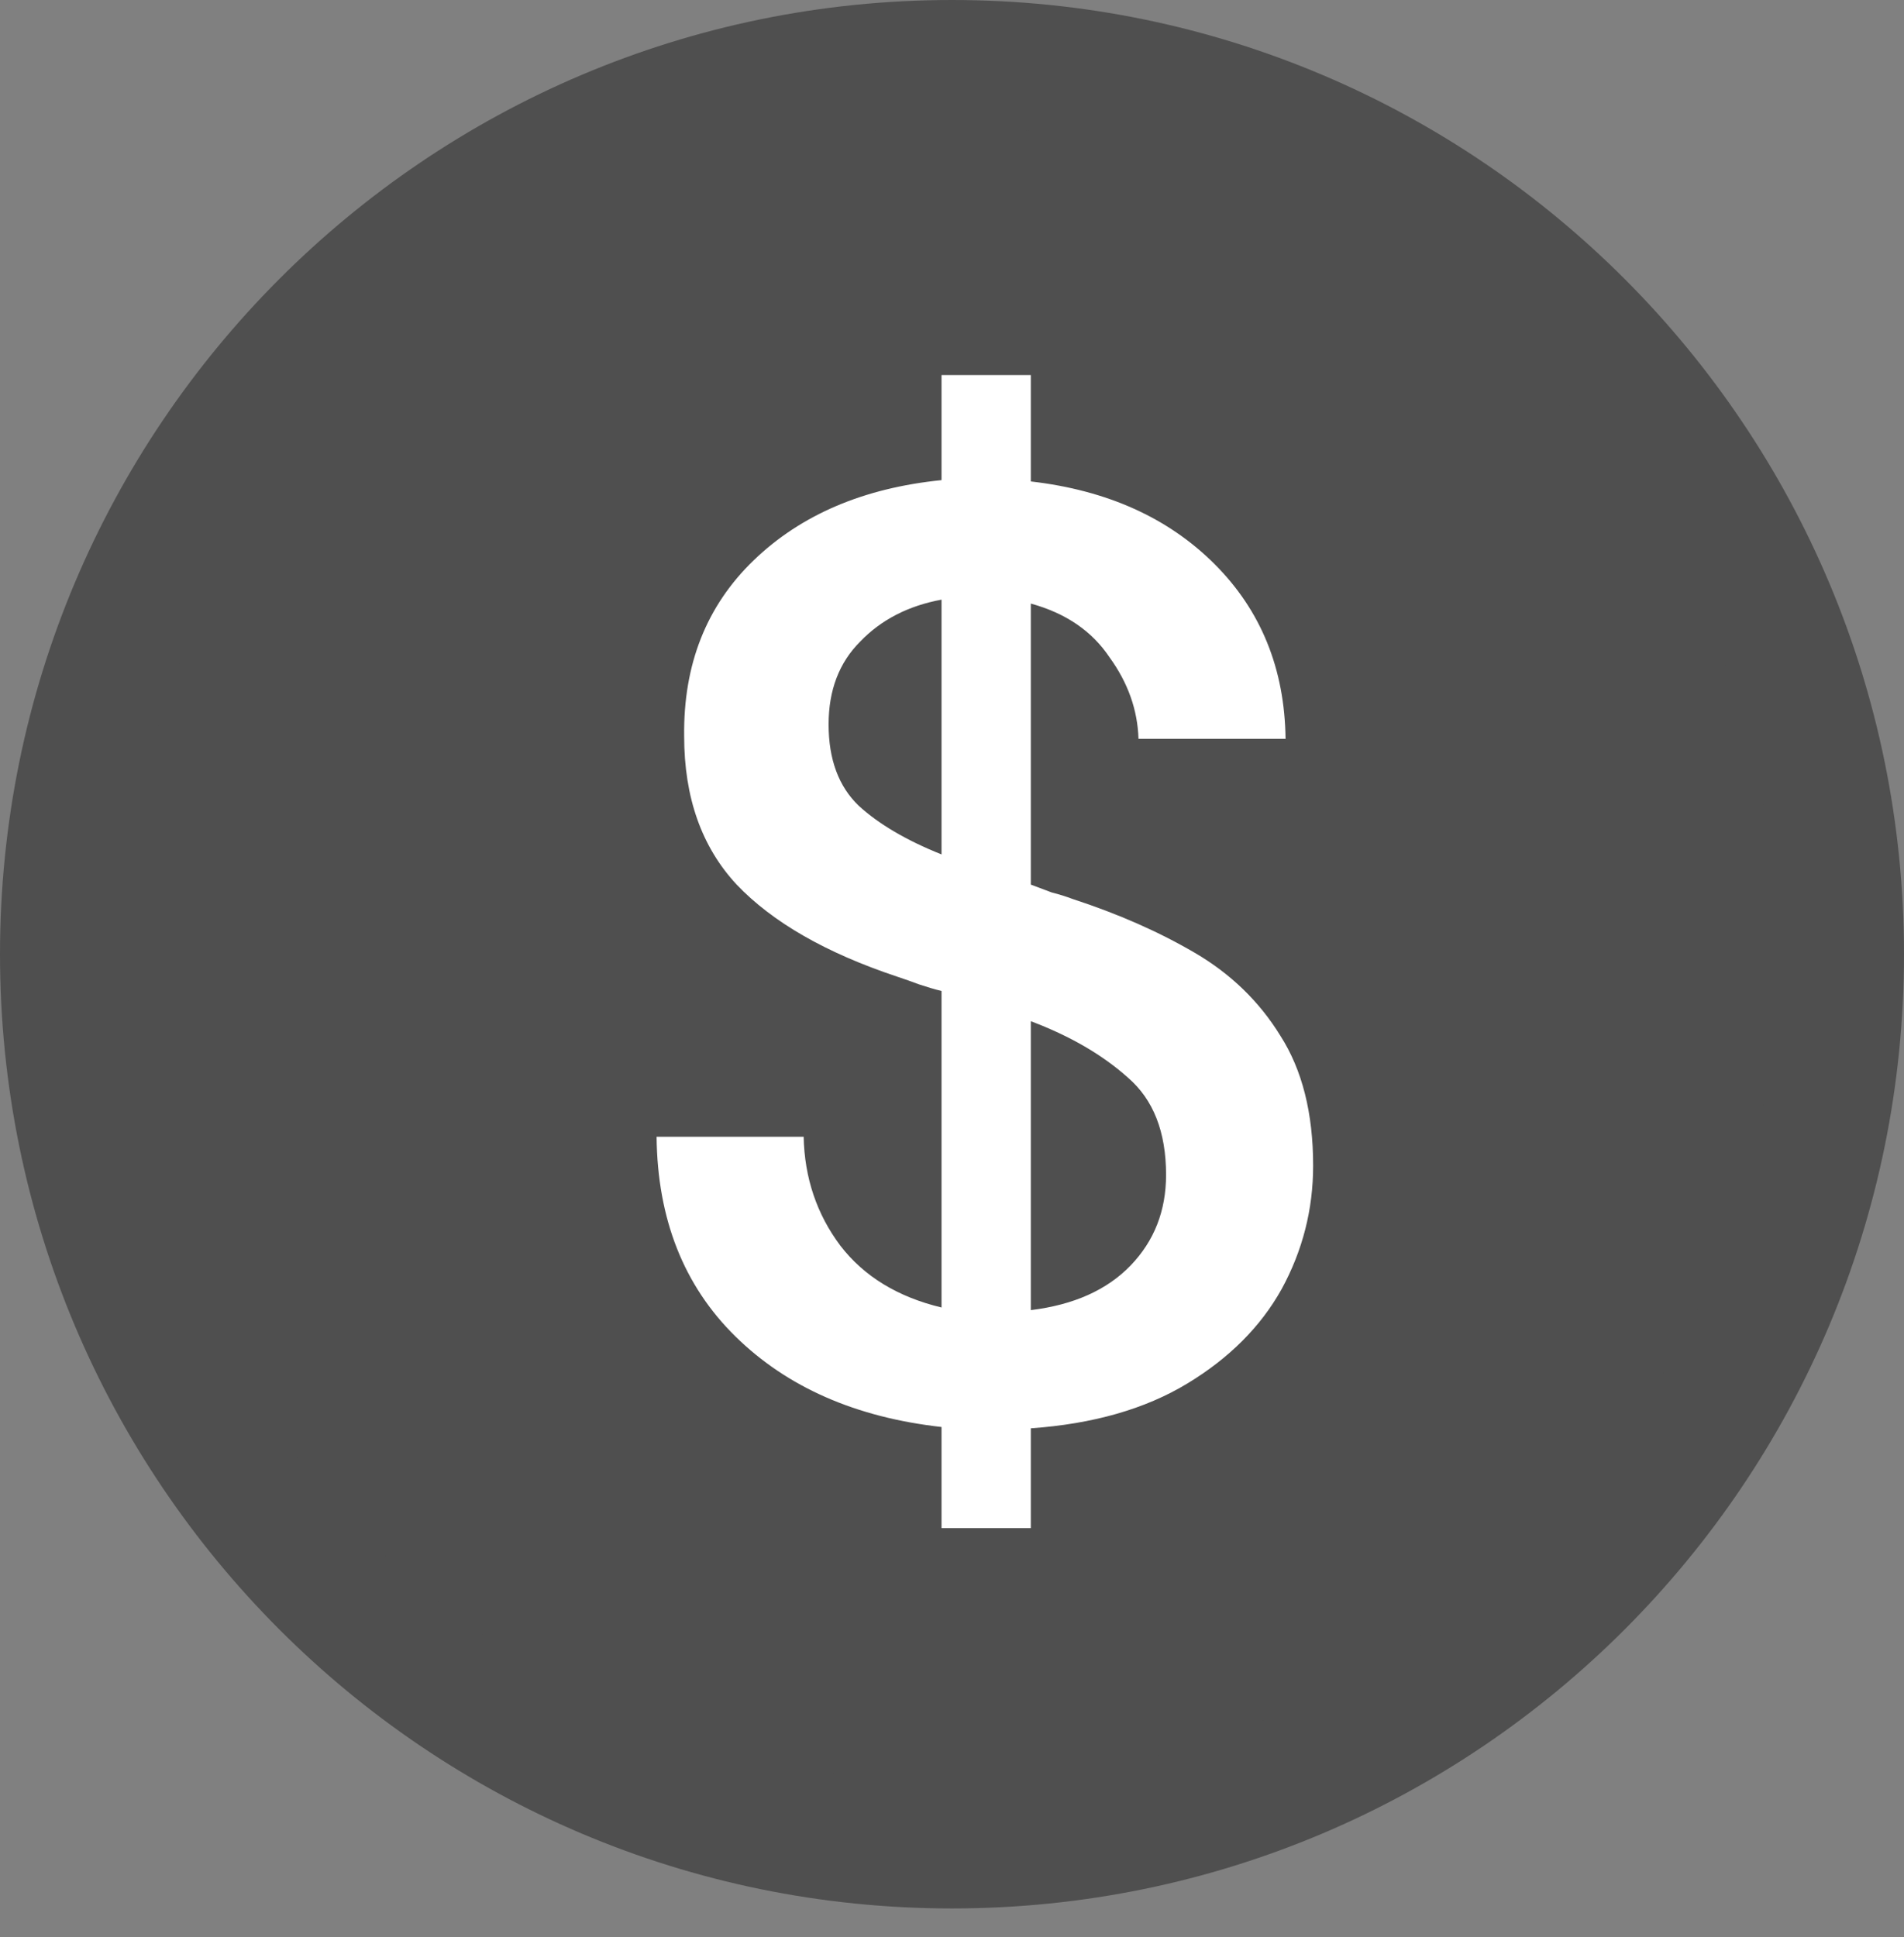
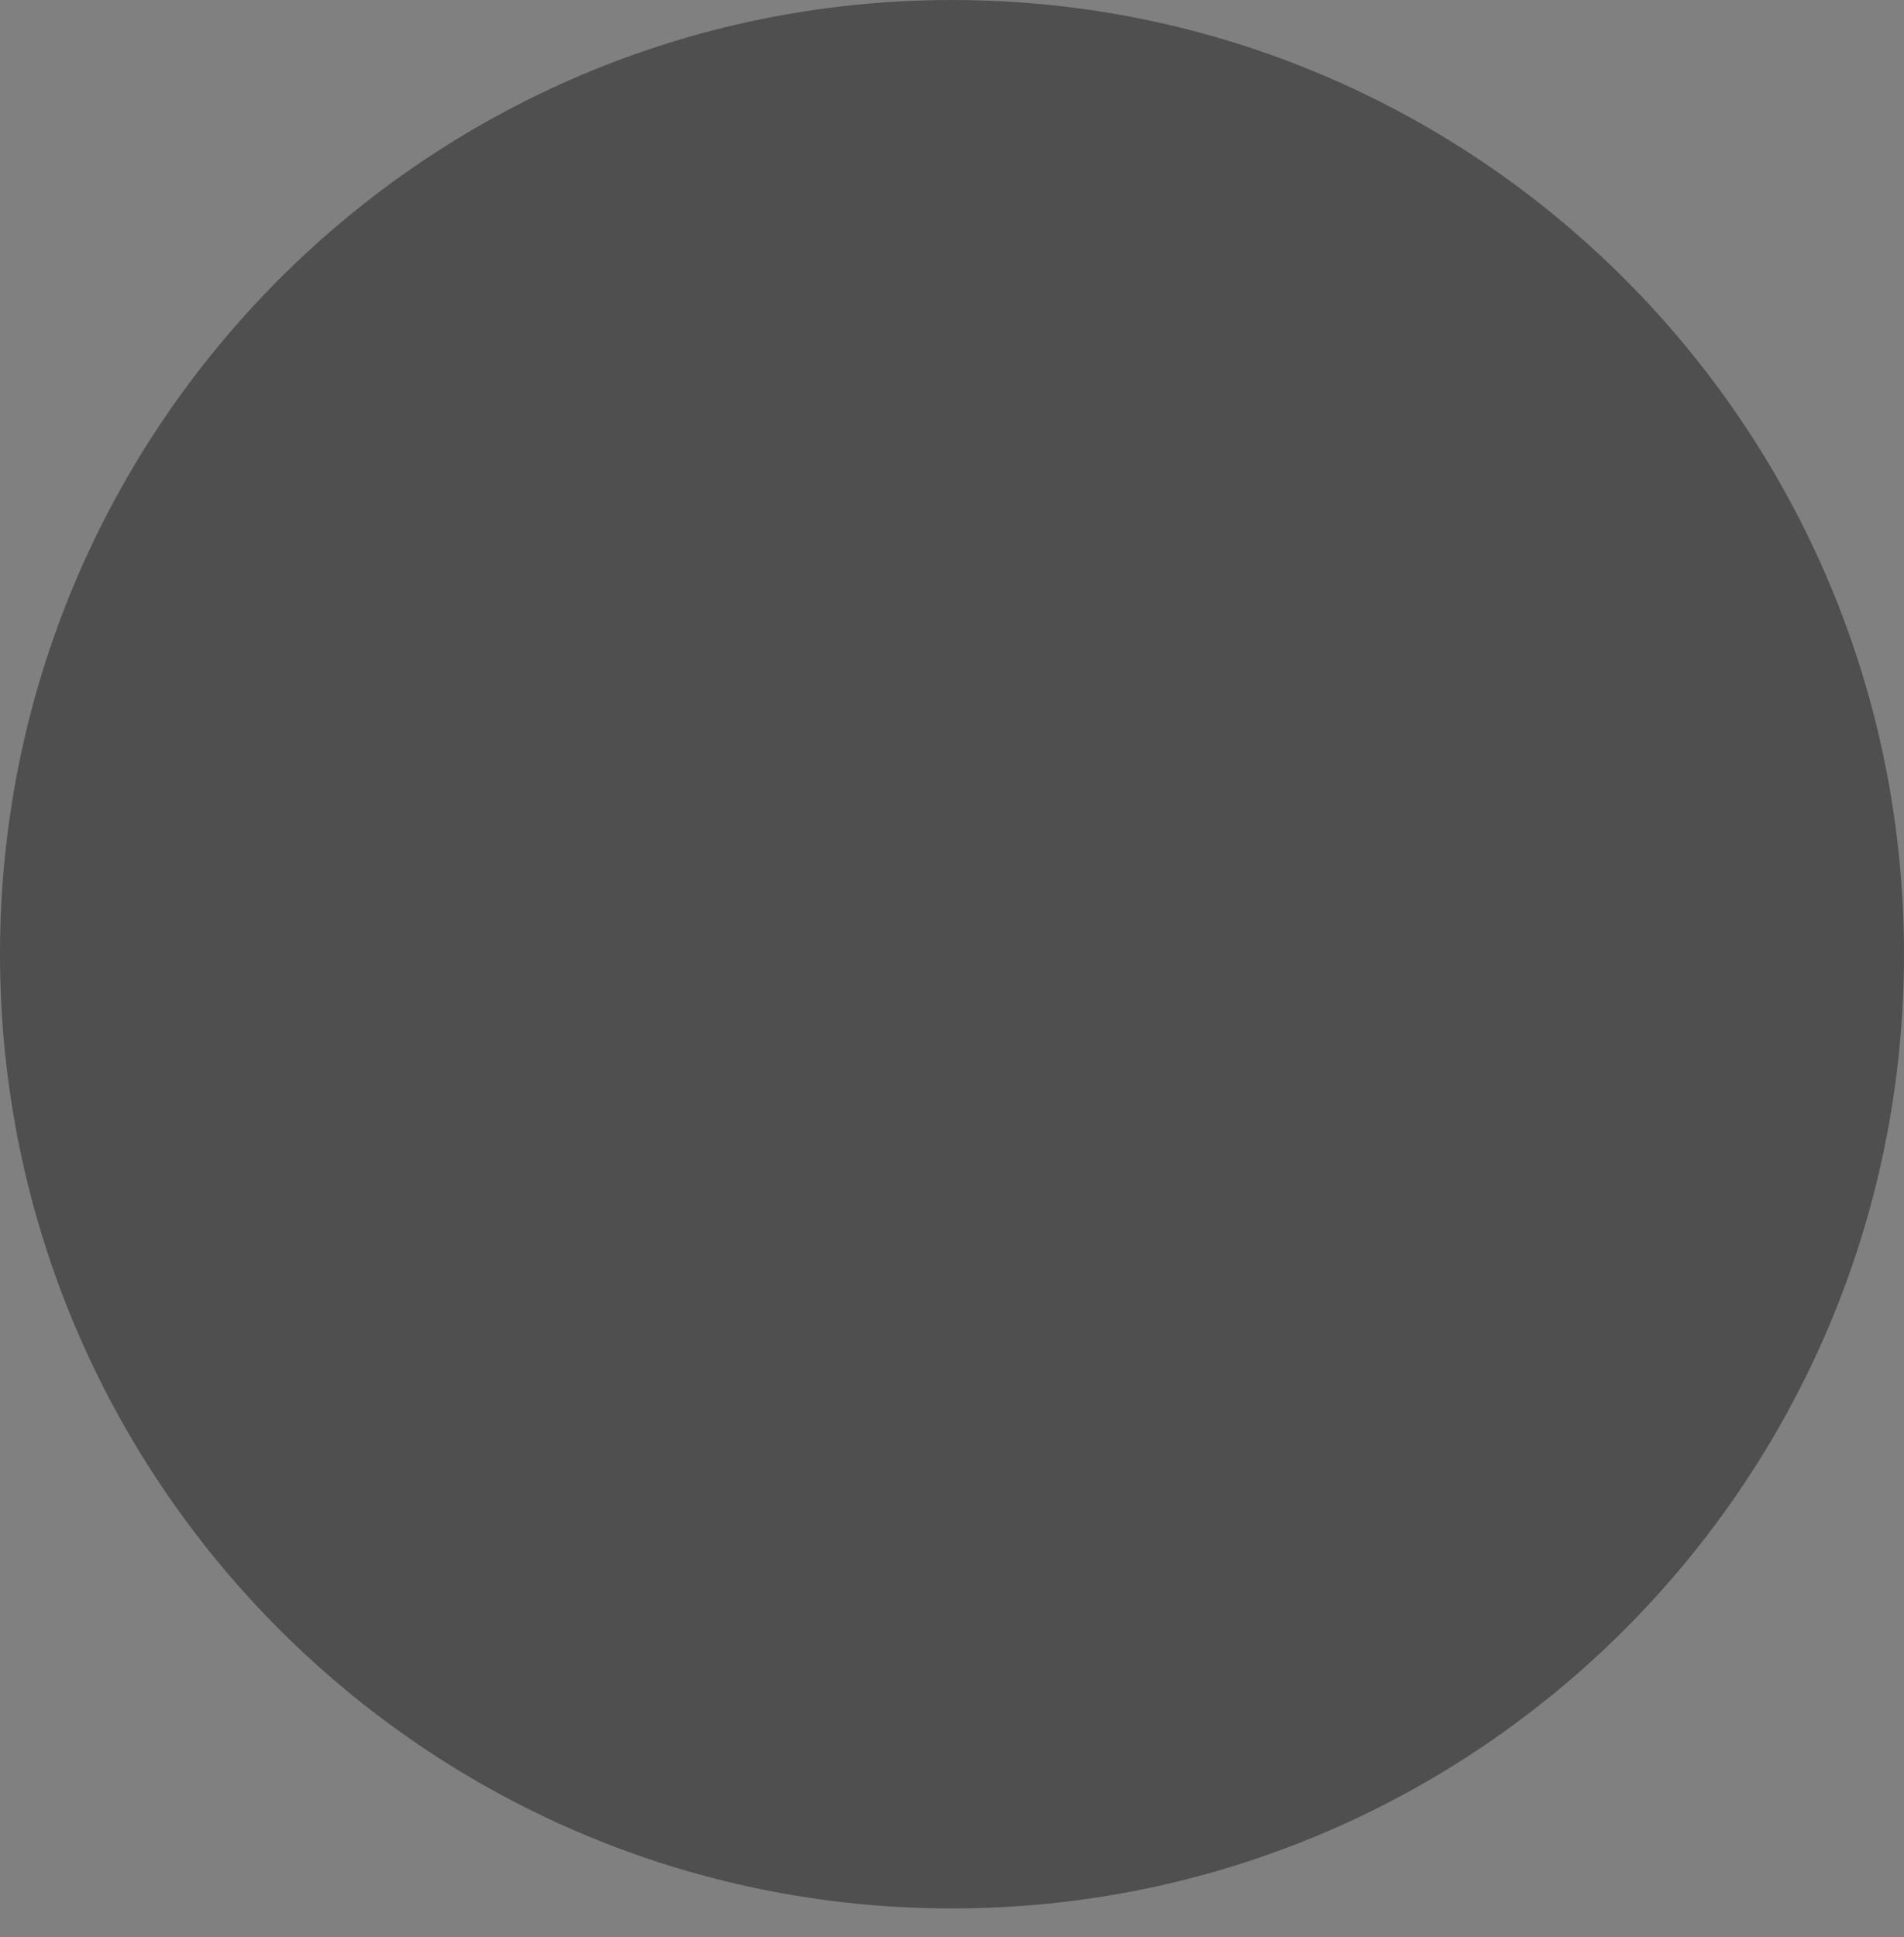
<svg xmlns="http://www.w3.org/2000/svg" fill="none" viewBox="0 0 58 59">
  <rect x="0" y="0" width="58" height="59" fill="#808080" stroke="none" />
  <clipPath id="a">
    <path d="m0 0h58v58.128h-58z" />
  </clipPath>
  <g clip-path="url(#a)">
-     <path d="m29 58.128c16.016 0 29-13.012 29-29.064s-12.984-29.064-29-29.064-29 13.012-29 29.064 12.984 29.064 29 29.064z" fill="#4f4f4f" />
+     <path d="m29 58.128c16.016 0 29-13.012 29-29.064s-12.984-29.064-29-29.064-29 13.012-29 29.064 12.984 29.064 29 29.064" fill="#4f4f4f" />
    <path d="m29 54.253c13.881 0 25.133-11.277 25.133-25.189s-11.253-25.189-25.133-25.189c-13.881 0-25.133 11.278-25.133 25.189s11.253 25.189 25.133 25.189z" fill="#4f4f4f" />
-     <path d="m28.681 46.544v-3.08c-2.613-.293-4.707-1.213-6.28-2.76-1.573-1.547-2.373-3.573-2.4-6.08h4.48c.027 1.253.4 2.36 1.12 3.32.72.933 1.747 1.56 3.08 1.88v-9.64c-.213-.053-.44-.12-.68-.2-.213-.08-.44-.16-.68-.24-2.16-.72-3.787-1.653-4.88-2.8-1.067-1.147-1.6-2.653-1.6-4.52-.027-2.187.68-3.973 2.12-5.36 1.44-1.387 3.347-2.2 5.72-2.44v-3.2h2.72v3.24c2.32.267 4.187 1.107 5.6 2.52 1.413 1.413 2.133 3.187 2.16 5.32h-4.48c-.027-.88-.32-1.707-.88-2.48-.533-.8-1.333-1.347-2.4-1.64v8.56c.213.08.427.16.64.24.213.053.427.12.64.2 1.387.453 2.627 1 3.72 1.64 1.093.64 1.96 1.48 2.6 2.52.667 1.04 1 2.36 1 3.96 0 1.333-.32 2.587-.96 3.76-.64 1.147-1.6 2.107-2.88 2.88-1.28.773-2.867 1.227-4.76 1.36v3.04zm-3.44-24.48c0 1.067.307 1.893.92 2.48.613.56 1.453 1.053 2.52 1.48v-7.76c-1.013.187-1.84.613-2.48 1.28-.64.64-.96 1.48-.96 2.52zm10.28 13.72c0-1.307-.387-2.293-1.16-2.96-.773-.693-1.76-1.267-2.96-1.72v8.8c1.307-.16 2.32-.613 3.04-1.36.72-.747 1.08-1.667 1.08-2.76z" fill="#fff" />
  </g>
</svg>